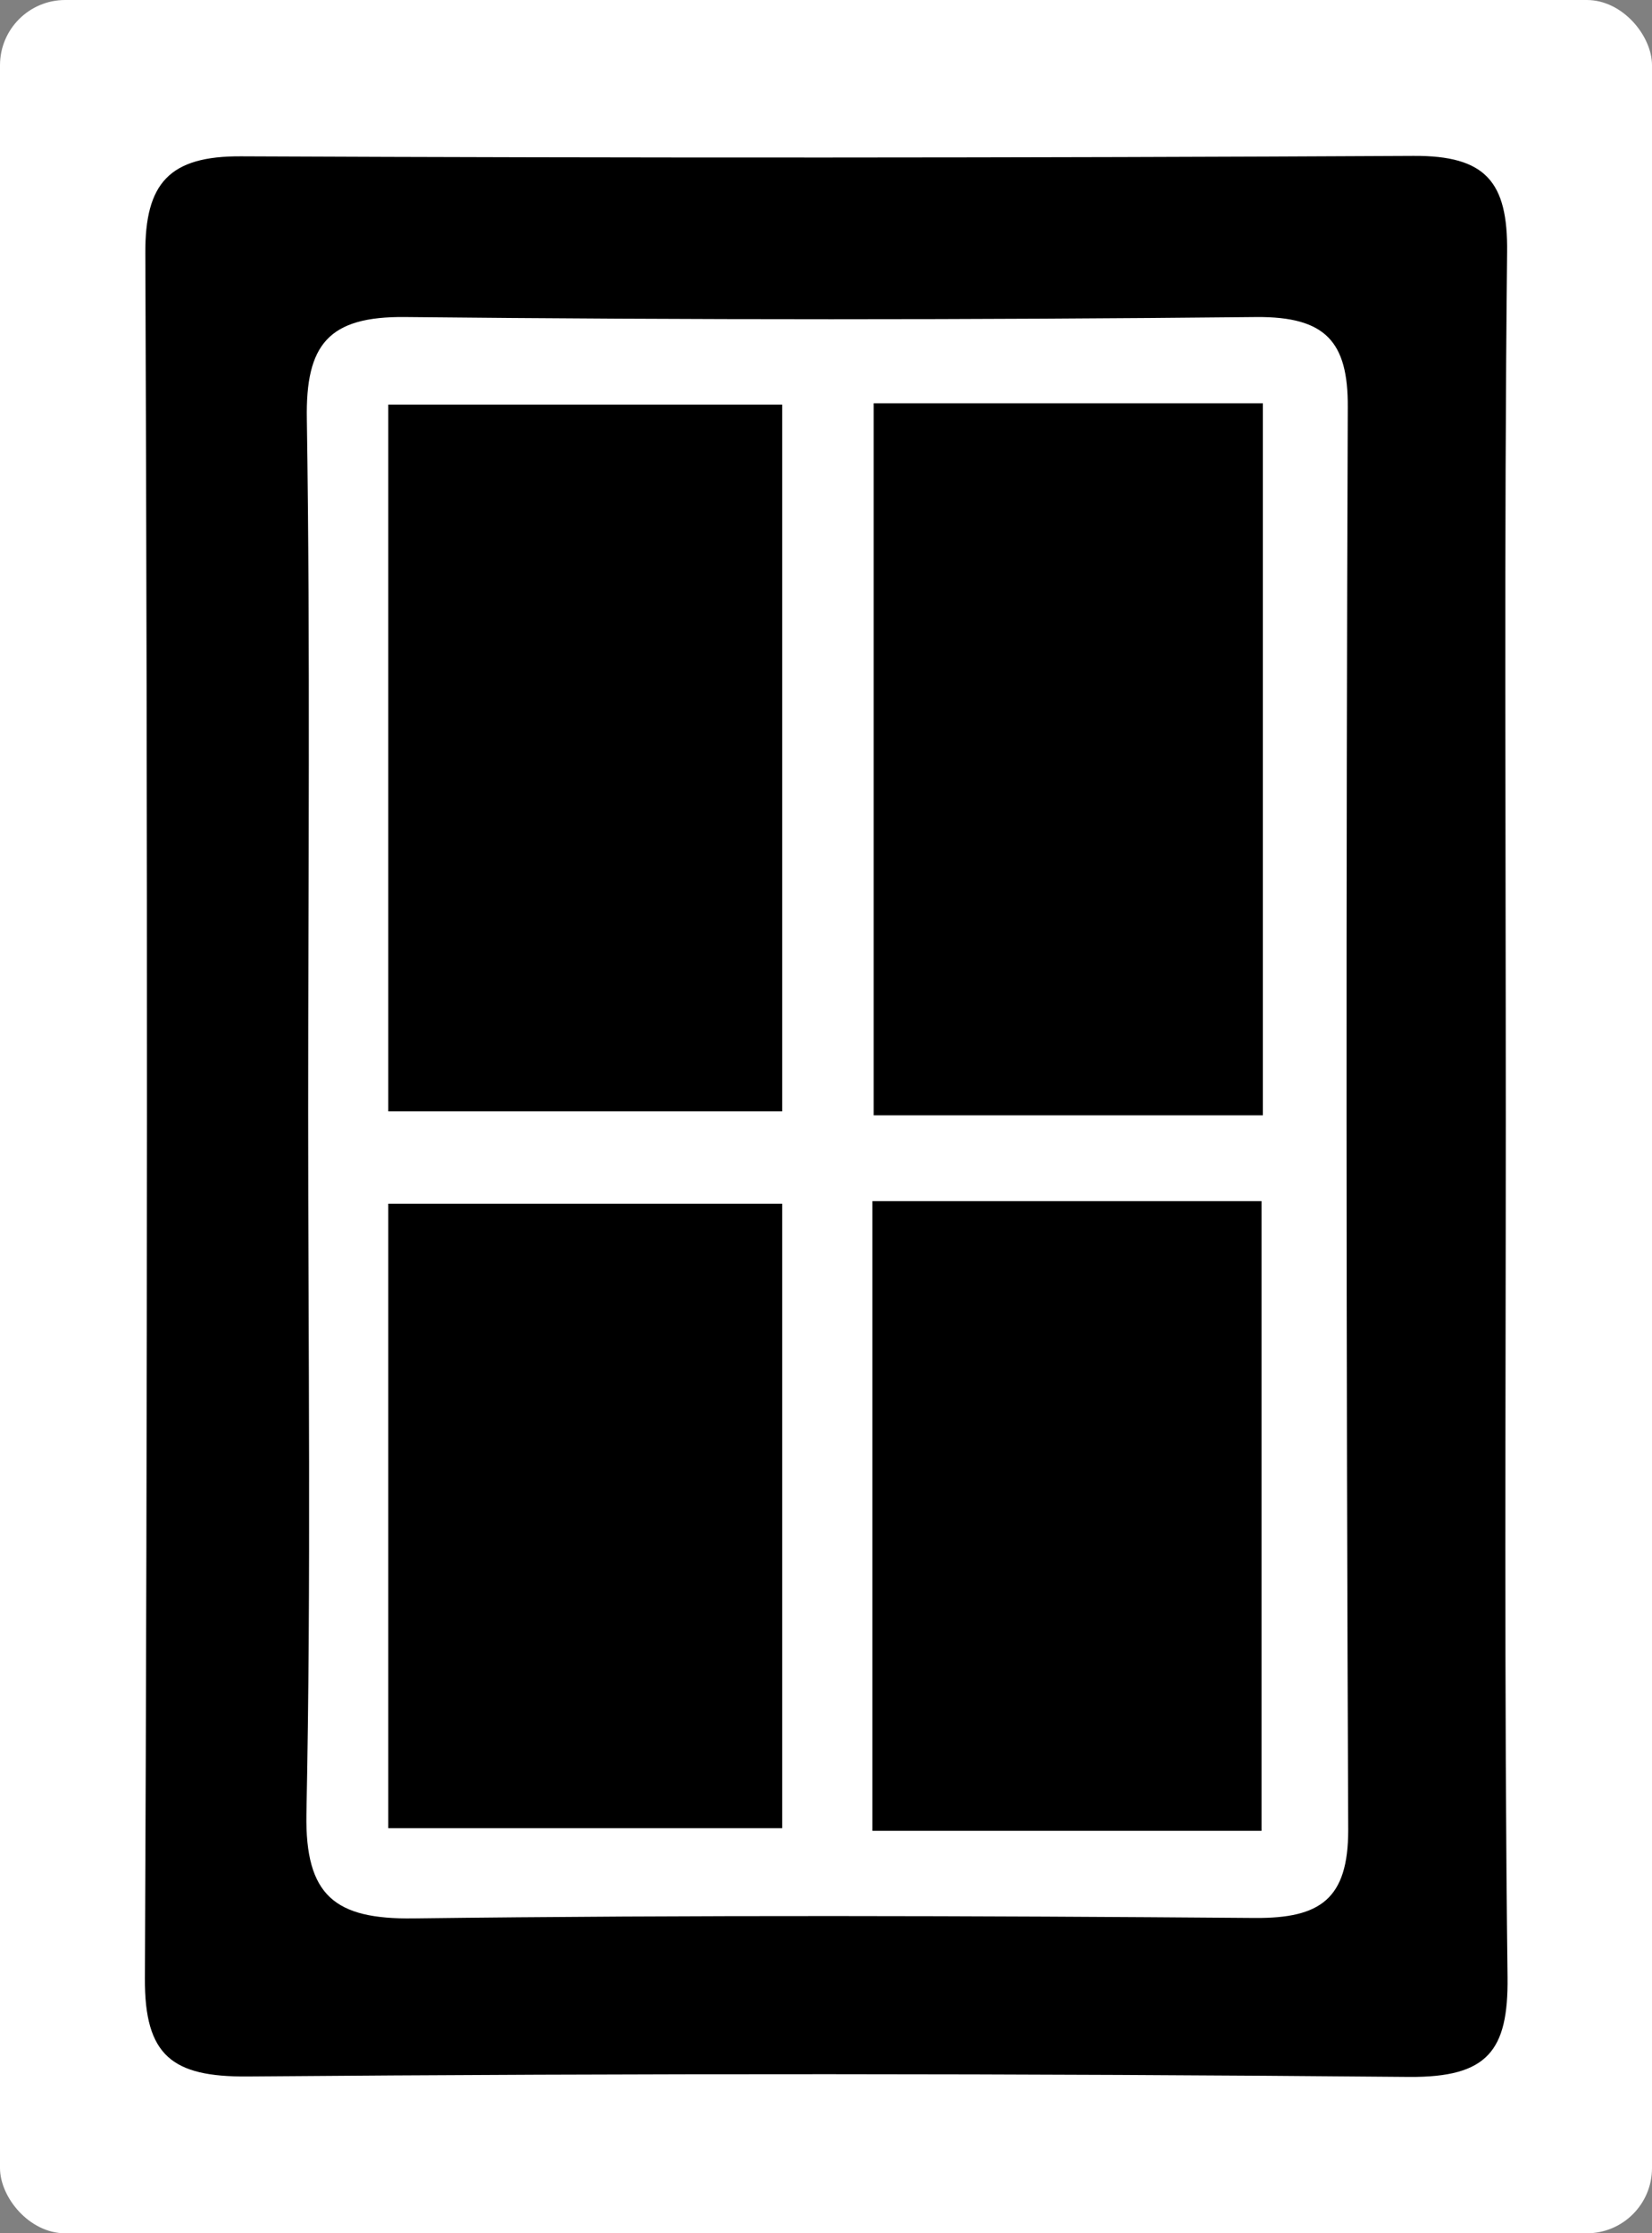
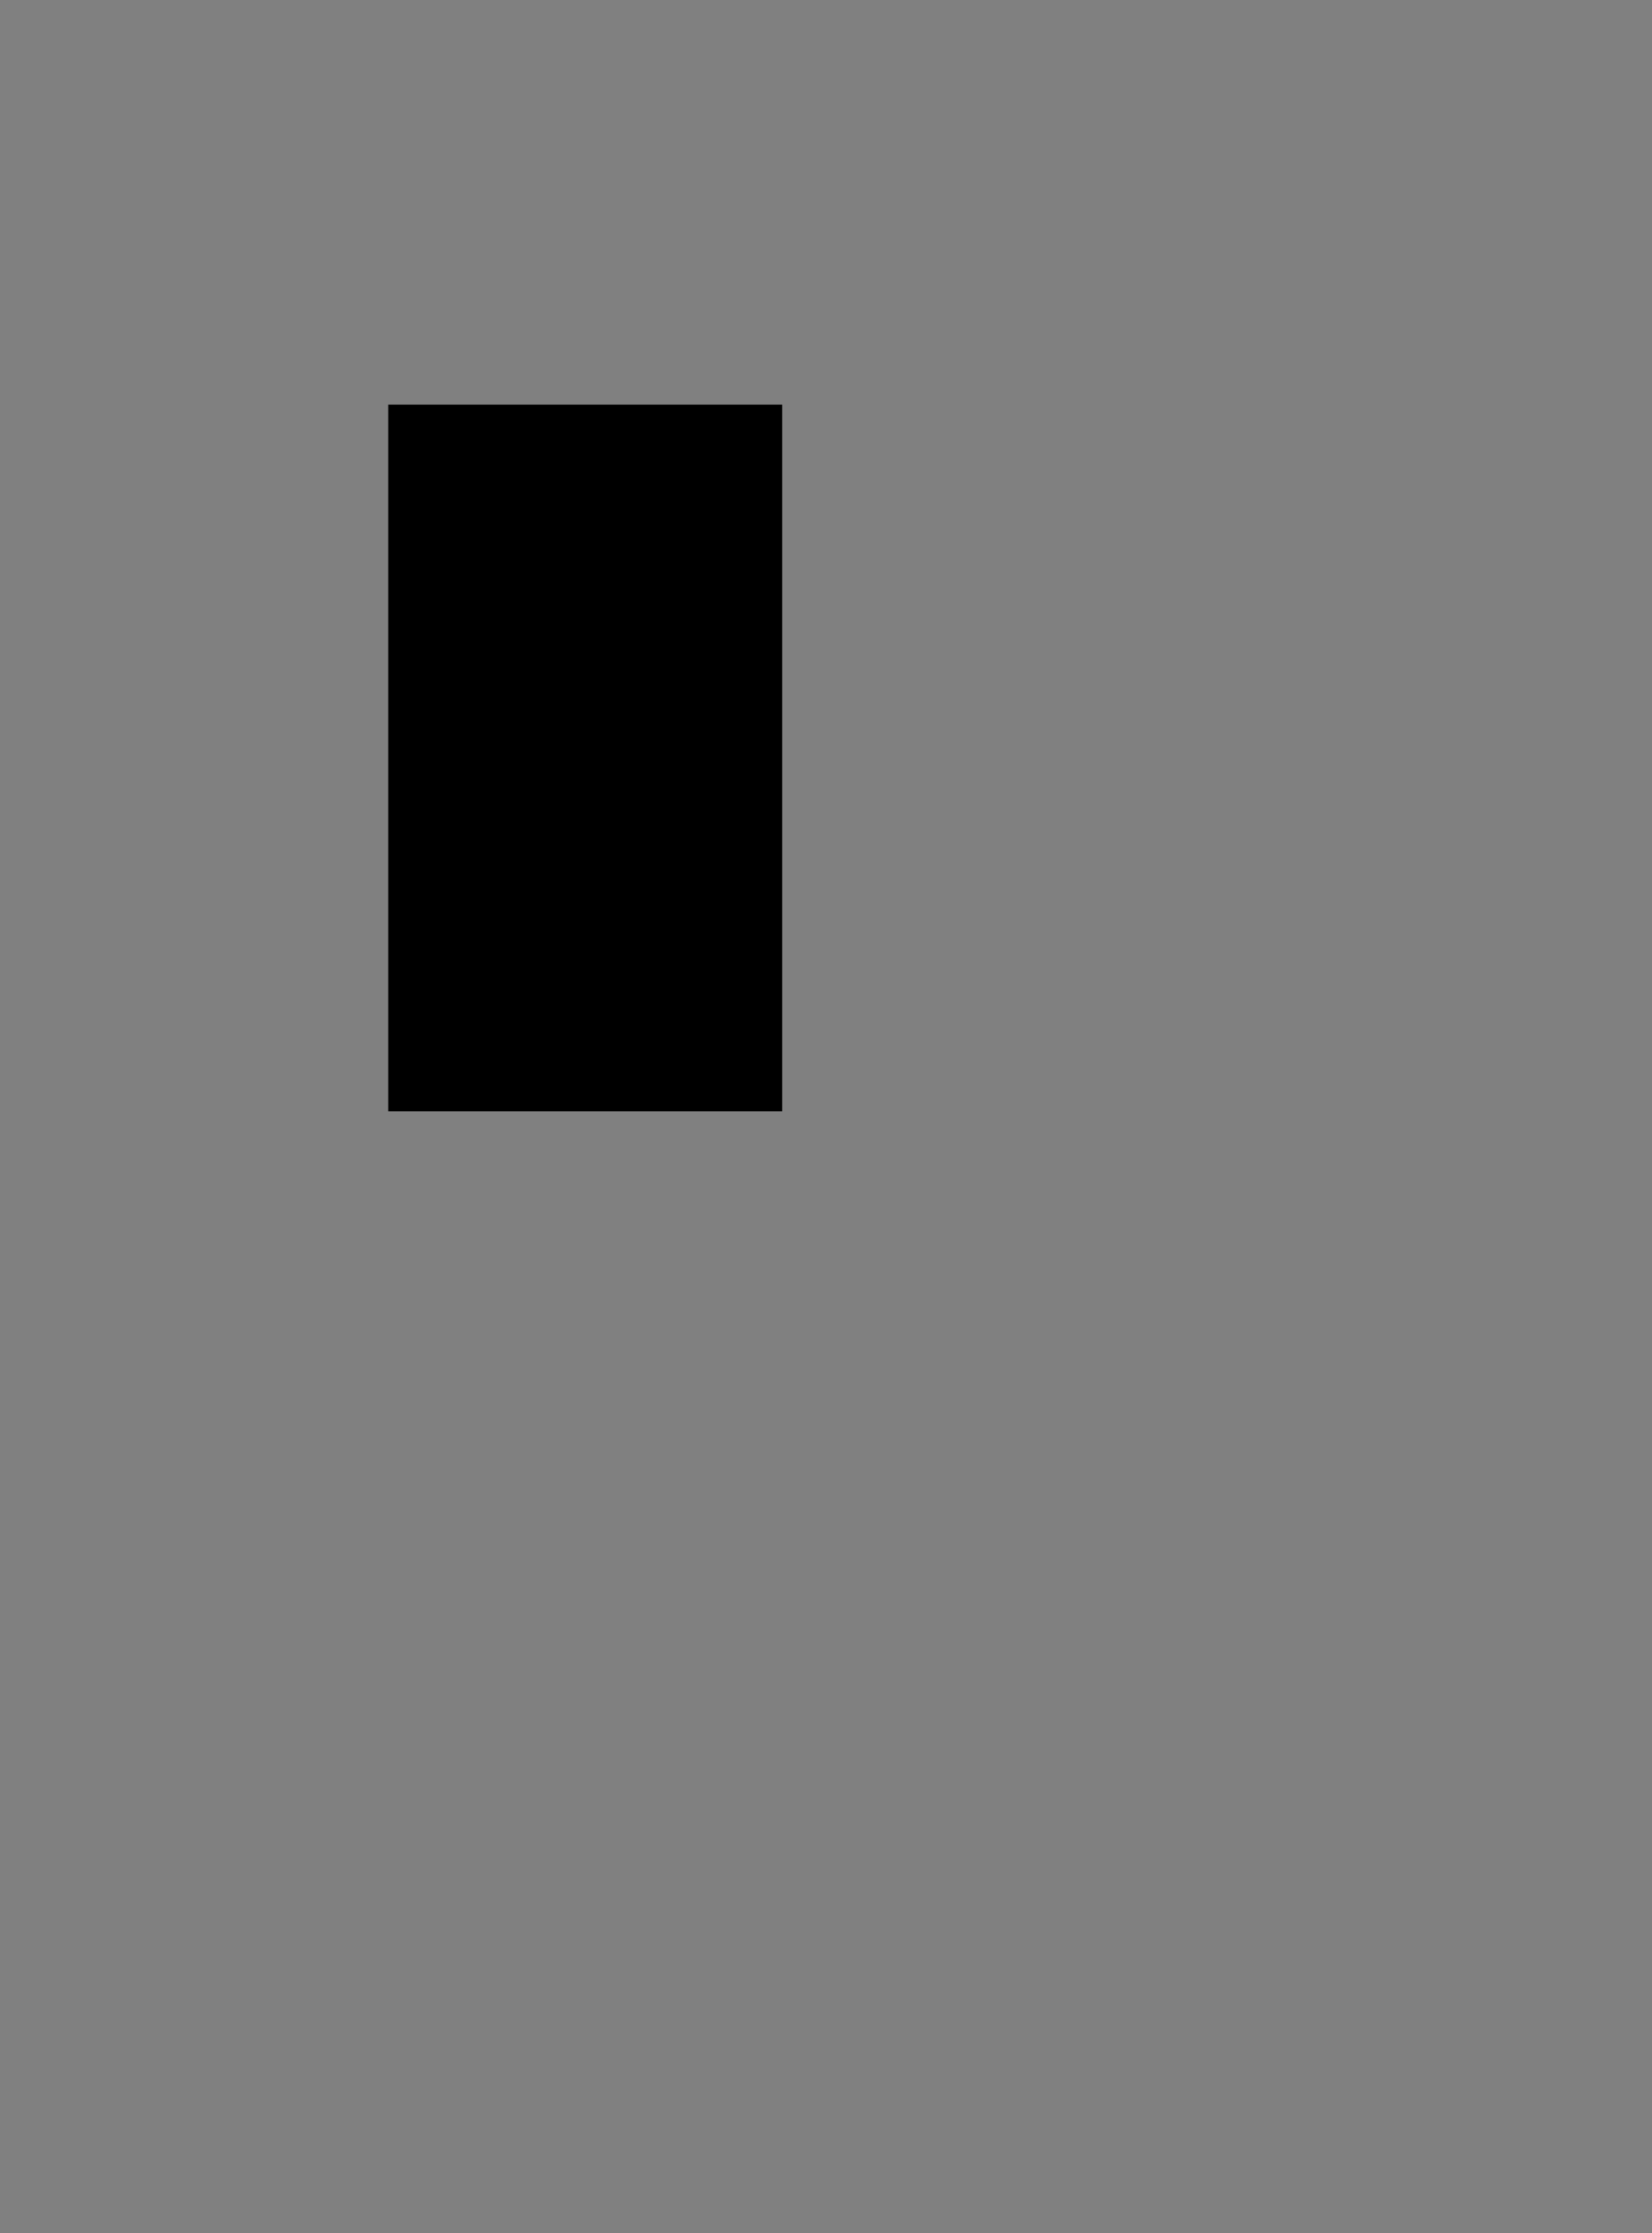
<svg xmlns="http://www.w3.org/2000/svg" id="a6f1fd1f-a633-46d6-b257-e3f3917d25aa" data-name="Layer 1" viewBox="0 0 377.4 510">
  <rect x="0" y="0" width="377.4" height="510" fill="#808080" stroke="none" />
  <defs>
    <style>.e87ff287-bb69-4566-a4e1-c4d7e9571f59{fill:#fff;}</style>
  </defs>
-   <rect class="e87ff287-bb69-4566-a4e1-c4d7e9571f59" width="377.4" height="510.01" rx="14.9" />
-   <path d="M-282.5,284c0,65.3-.4,130.6.4,195.9.2,16.9-4.6,22.9-22.4,22.8q-132.7-1.2-265.6-.1c-17,.1-23.4-4.7-23.3-22.4q.9-196.9.1-393.9c-.1-16.1,5.5-22.3,21.9-22.2q133.8.6,267.8-.1c16.5-.1,21.6,5.9,21.4,22C-282.9,152-282.5,218-282.5,284Zm-273.6-1.6c0,53.4.7,106.9-.4,160.3-.3,18.7,6.6,24,24.3,23.8,64.2-.8,128.3-.6,192.4-.1,14.9.1,21.3-4.3,21.3-20.1q-.7-162.4-.1-324.9c.1-15-5.1-20.7-20.8-20.6q-97.2,1-194.5,0c-17.6-.2-22.8,6.3-22.5,23.3C-555.6,176.8-556.1,229.6-556.1,282.4Z" transform="translate(626.5 -28.4)" />
  <path d="M-537.8,282.2V120.8h90V282.2Z" transform="translate(626.5 -28.4)" />
-   <path d="M-338,283.1h-88.9V120.5H-338Z" transform="translate(626.5 -28.4)" />
-   <path d="M-537.8,445.9V303.3h90V445.9Z" transform="translate(626.5 -28.4)" />
-   <path d="M-427.2,302.7h88.9V446.5h-88.9Z" transform="translate(626.5 -28.4)" />
</svg>